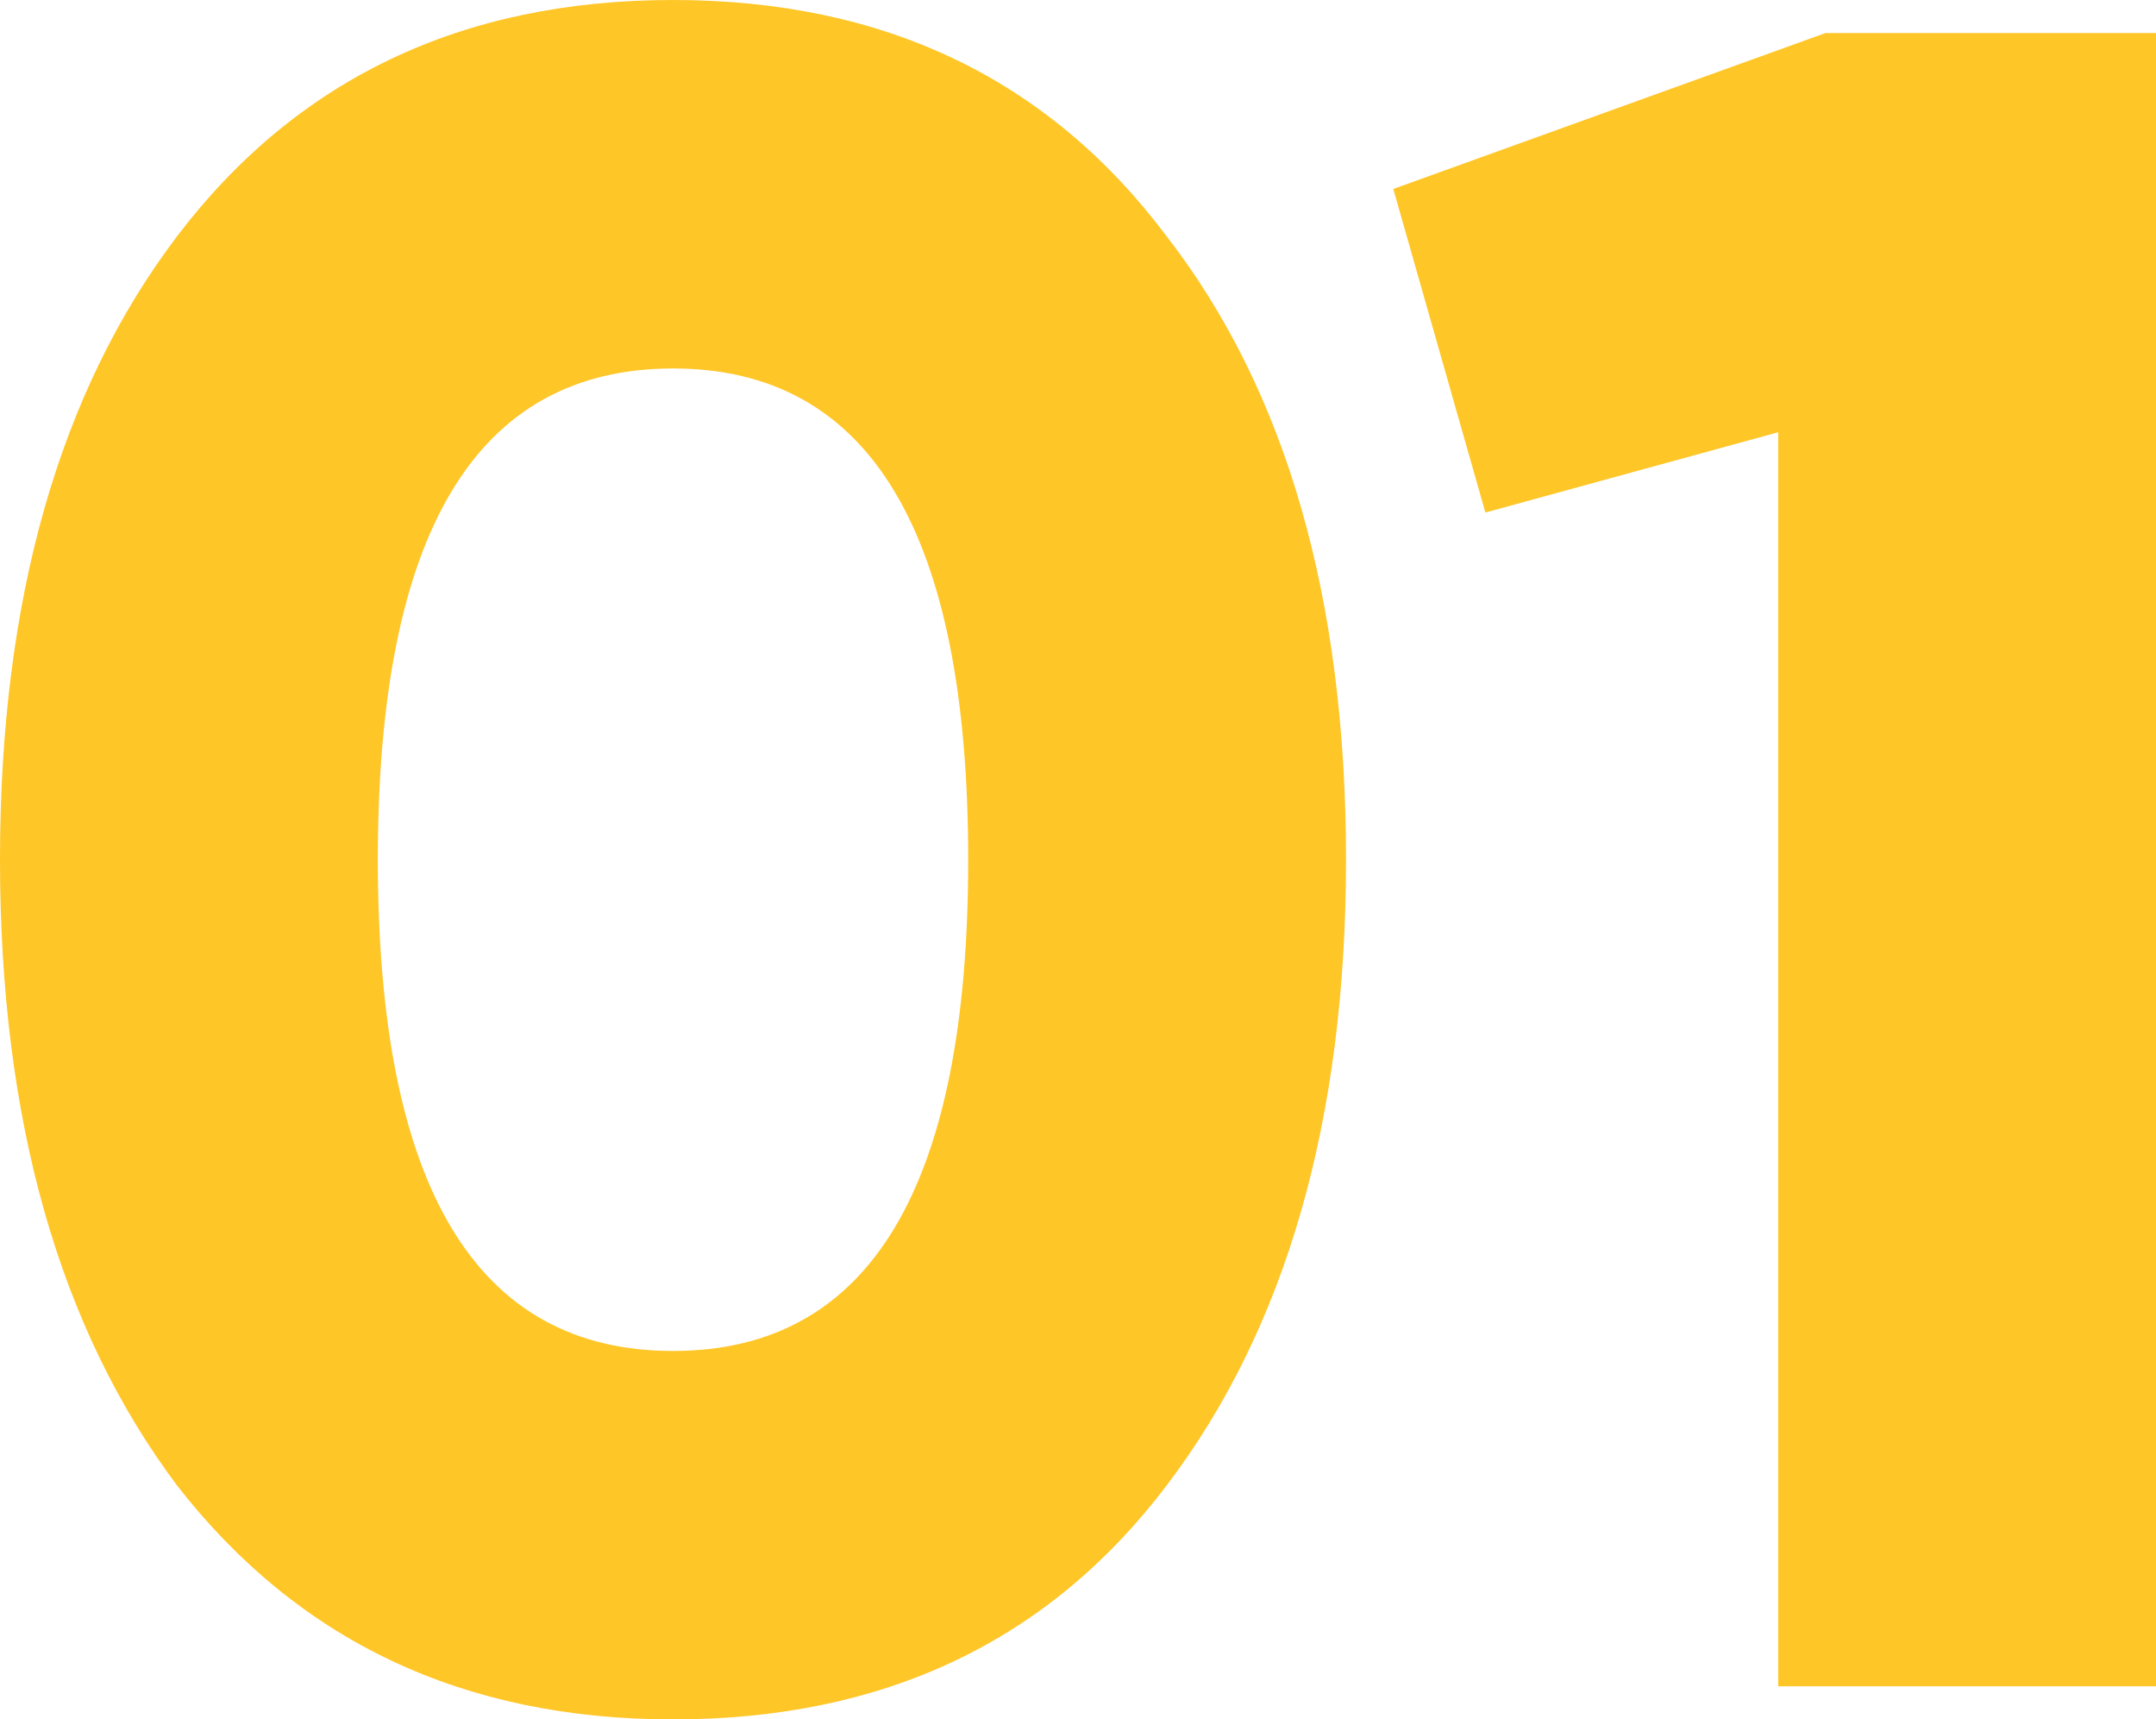
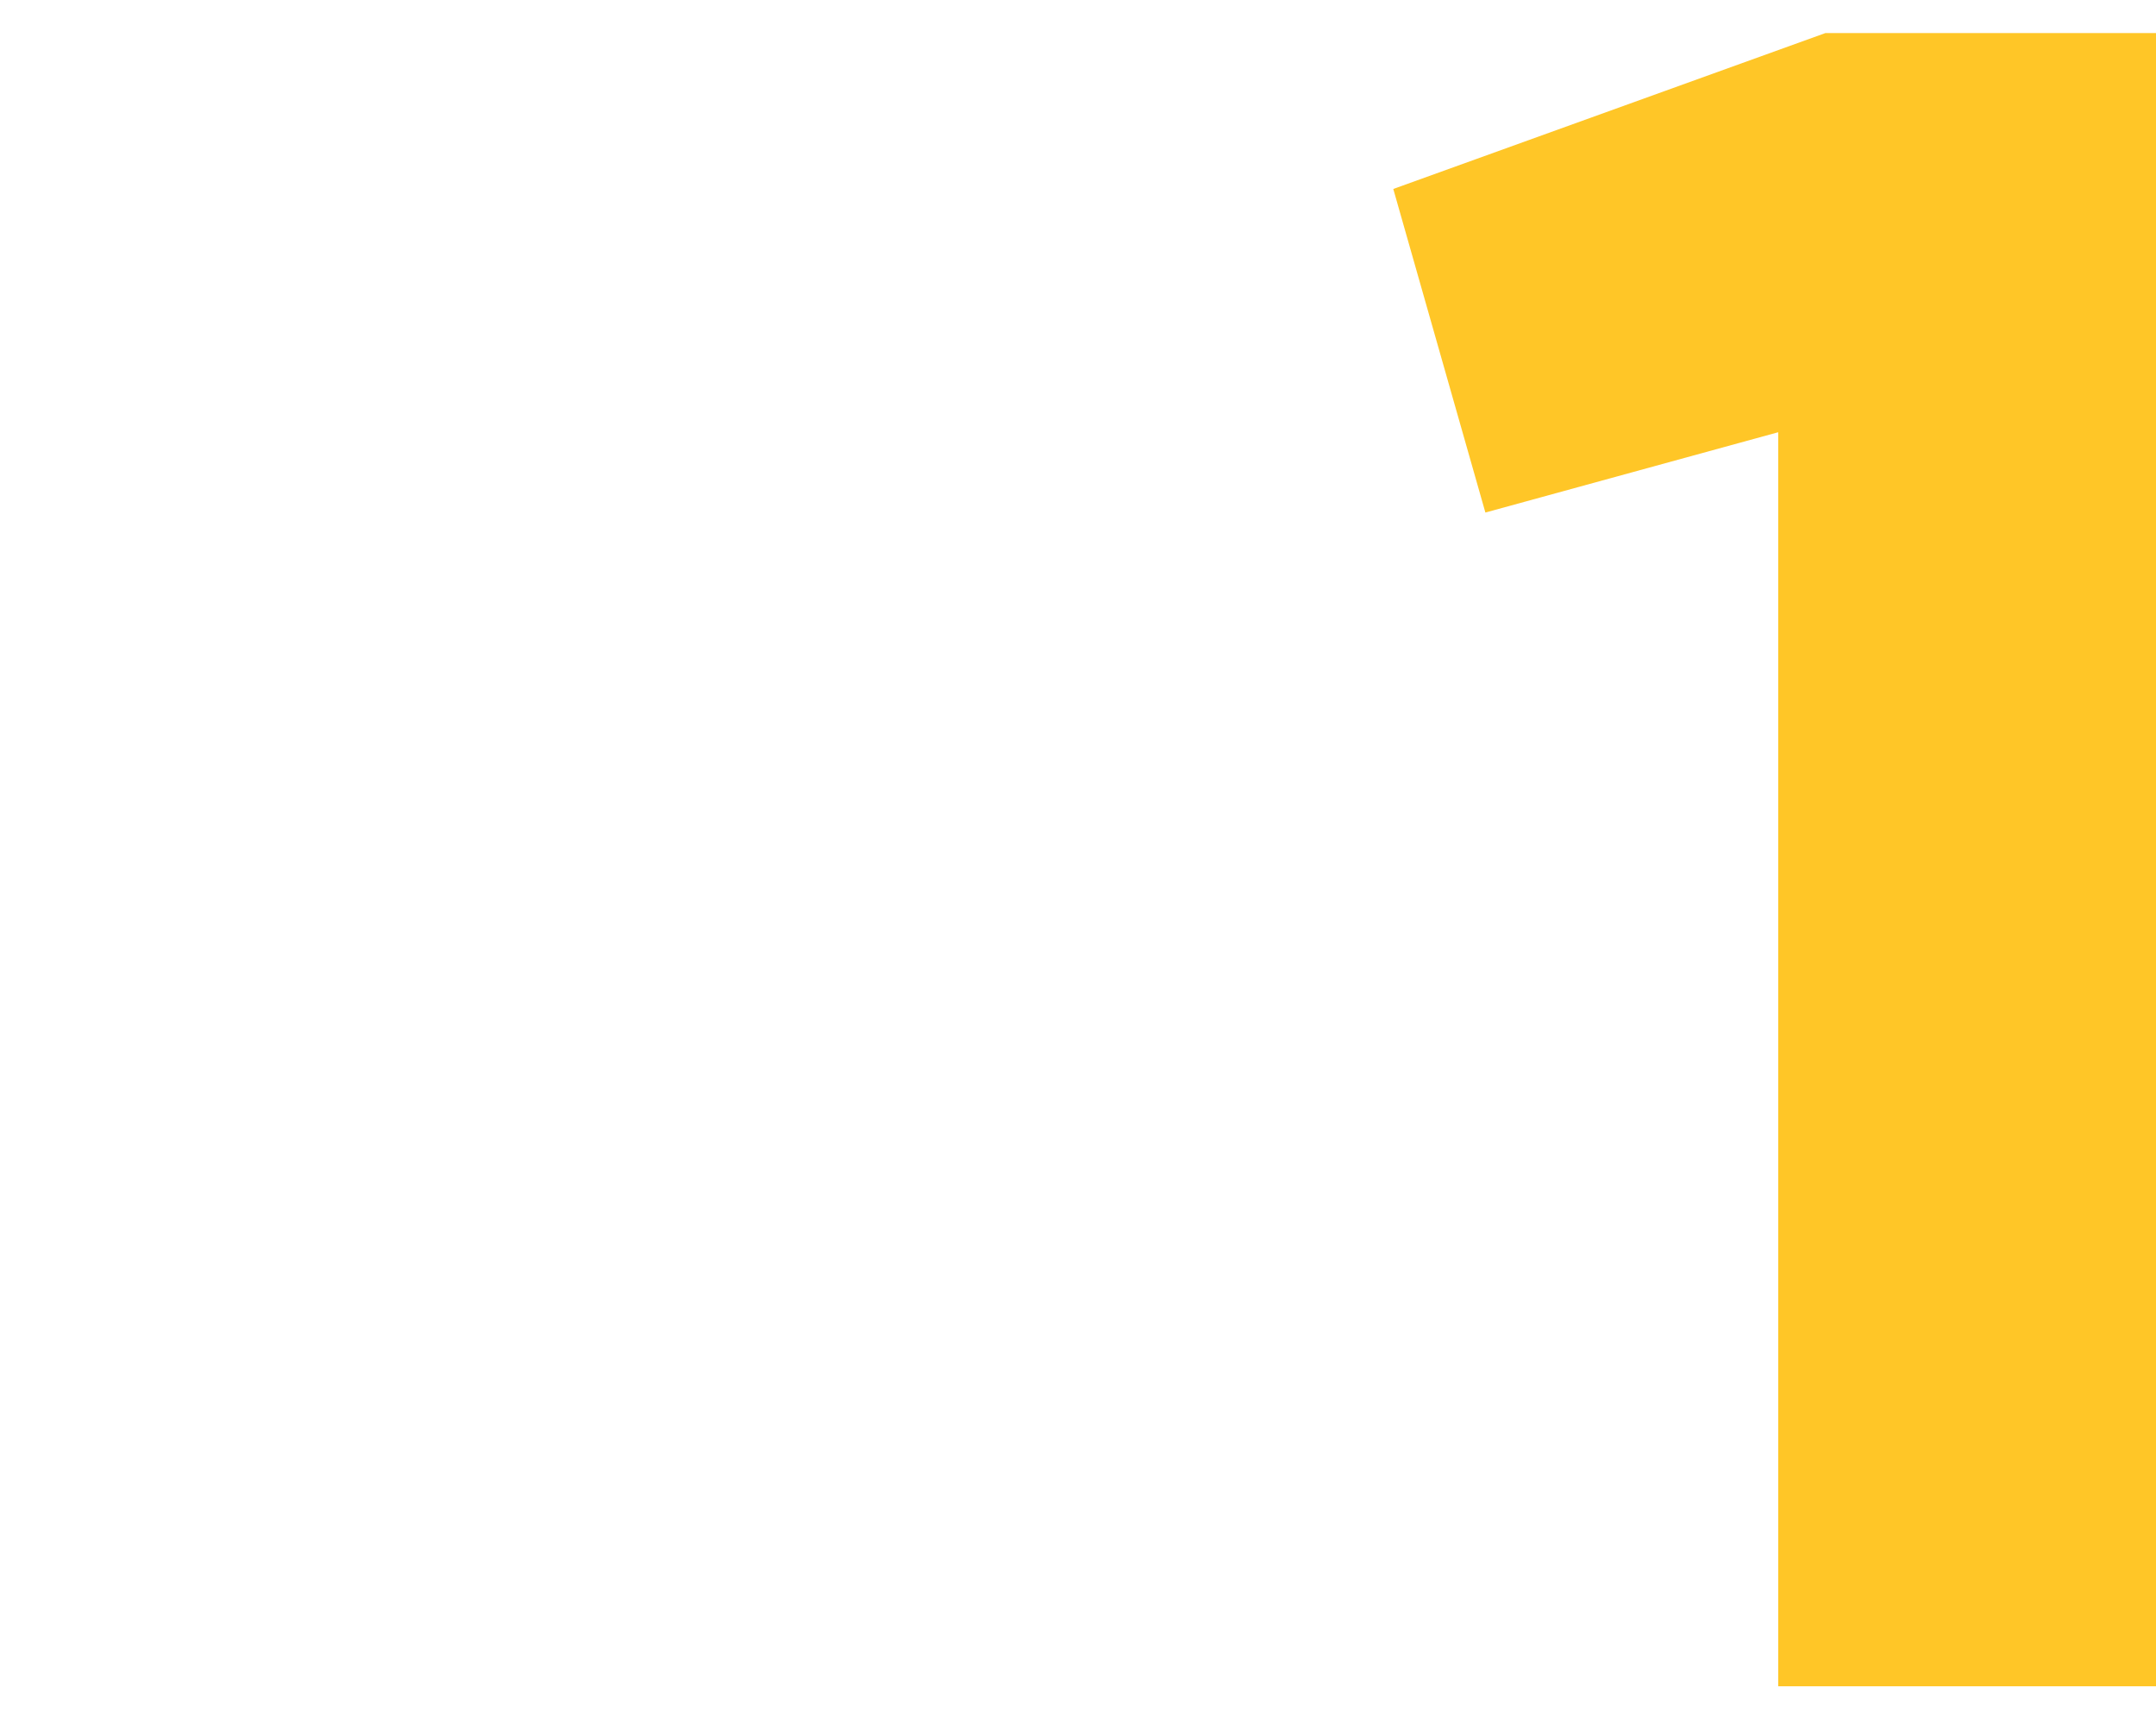
<svg xmlns="http://www.w3.org/2000/svg" id="_レイヤー_1" viewBox="0 0 63.91 50.961">
  <defs>
    <style>.cls-1{isolation:isolate;}.cls-2{fill:#ffc627;}</style>
  </defs>
  <g id="_01" class="cls-1">
    <g class="cls-1">
-       <path class="cls-2" d="M34.58,44.03c-3.5,4.62-8.377,6.931-14.63,6.931-6.207,0-11.107-2.311-14.7-6.931C1.75,39.364,0,33.181,0,25.48S1.75,11.62,5.25,7C8.796,2.335,13.696,0,19.95,0c6.253,0,11.13,2.335,14.63,7,3.546,4.574,5.32,10.734,5.32,18.48,0,7.7-1.773,13.884-5.32,18.55ZM19.95,10.921c-5.834,0-8.75,4.854-8.75,14.56,0,9.707,2.916,14.56,8.75,14.56,5.833,0,8.75-4.853,8.75-14.56,0-9.706-2.917-14.56-8.75-14.56Z" />
      <path class="cls-2" d="M41.3,5.601L54.11.98h9.8v49h-11.199V12.811l-8.68,2.38-2.73-9.59Z" />
    </g>
  </g>
</svg>